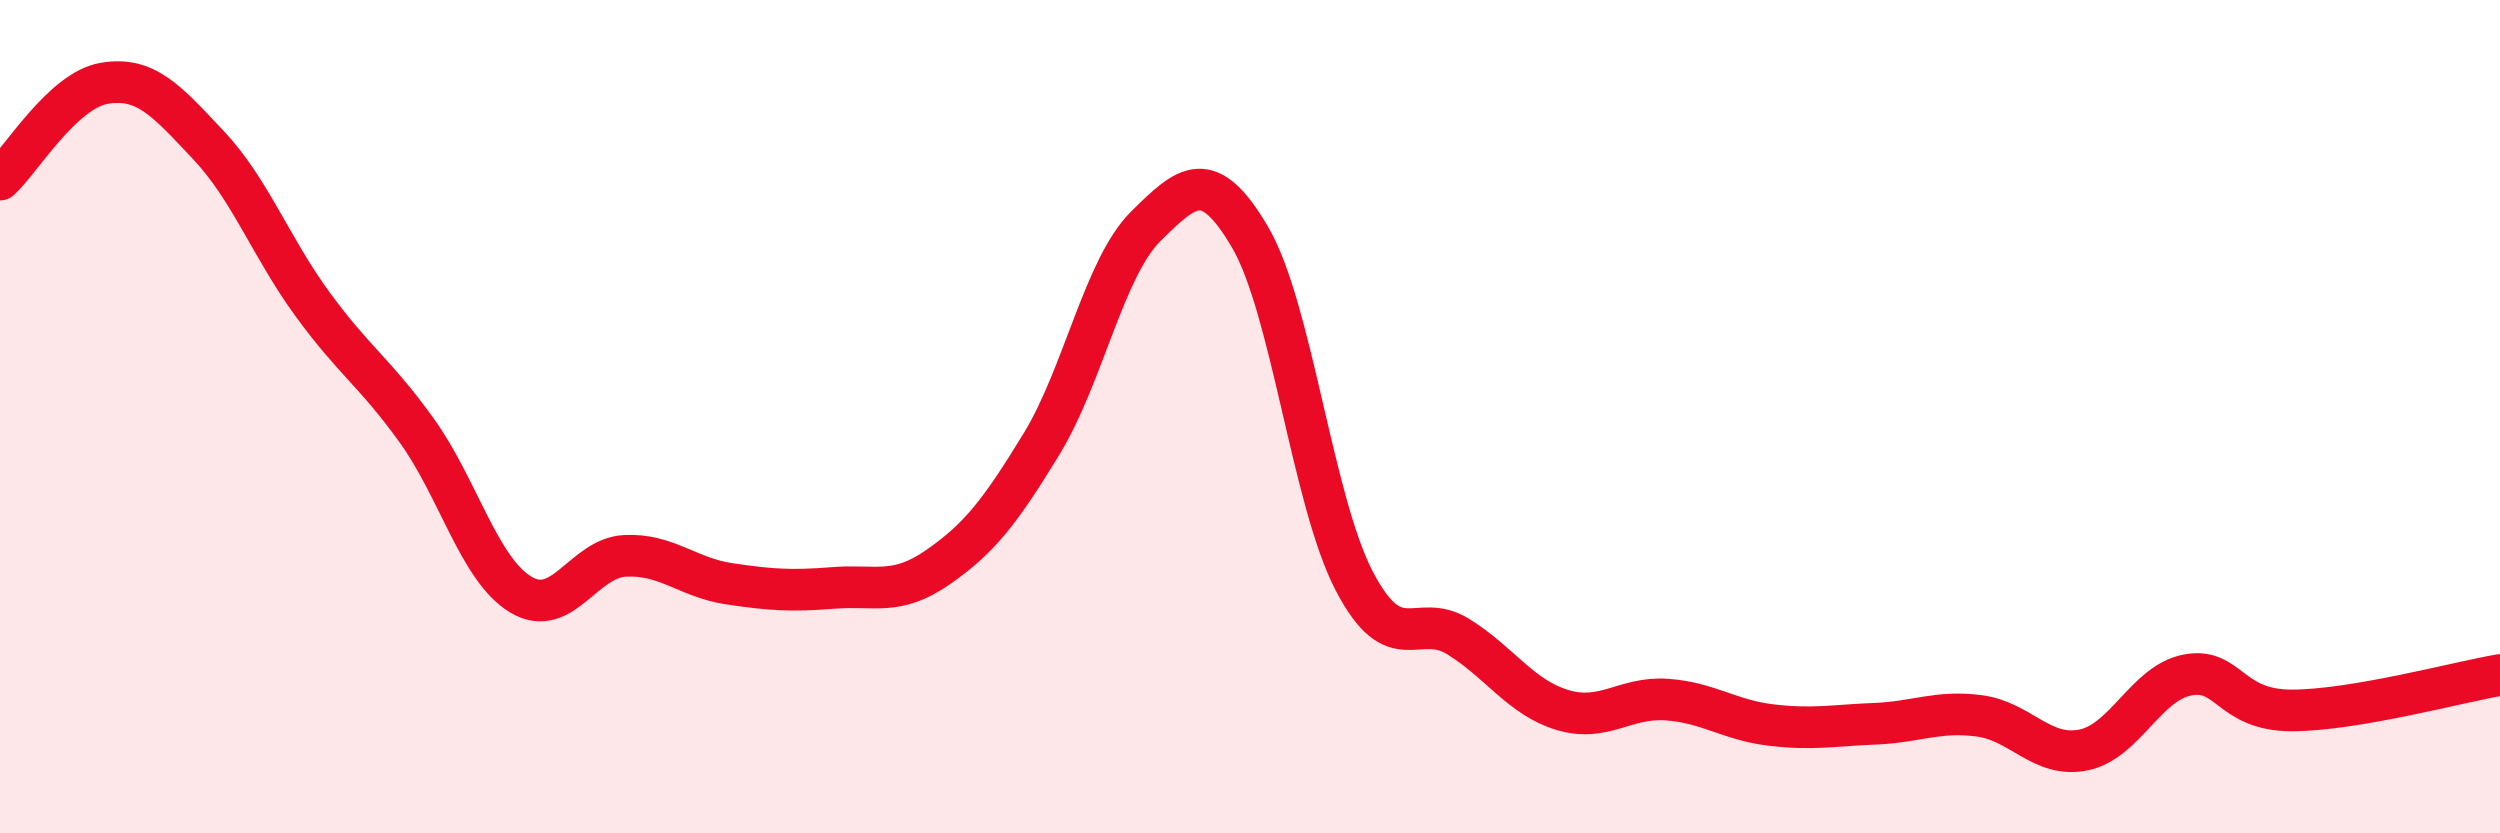
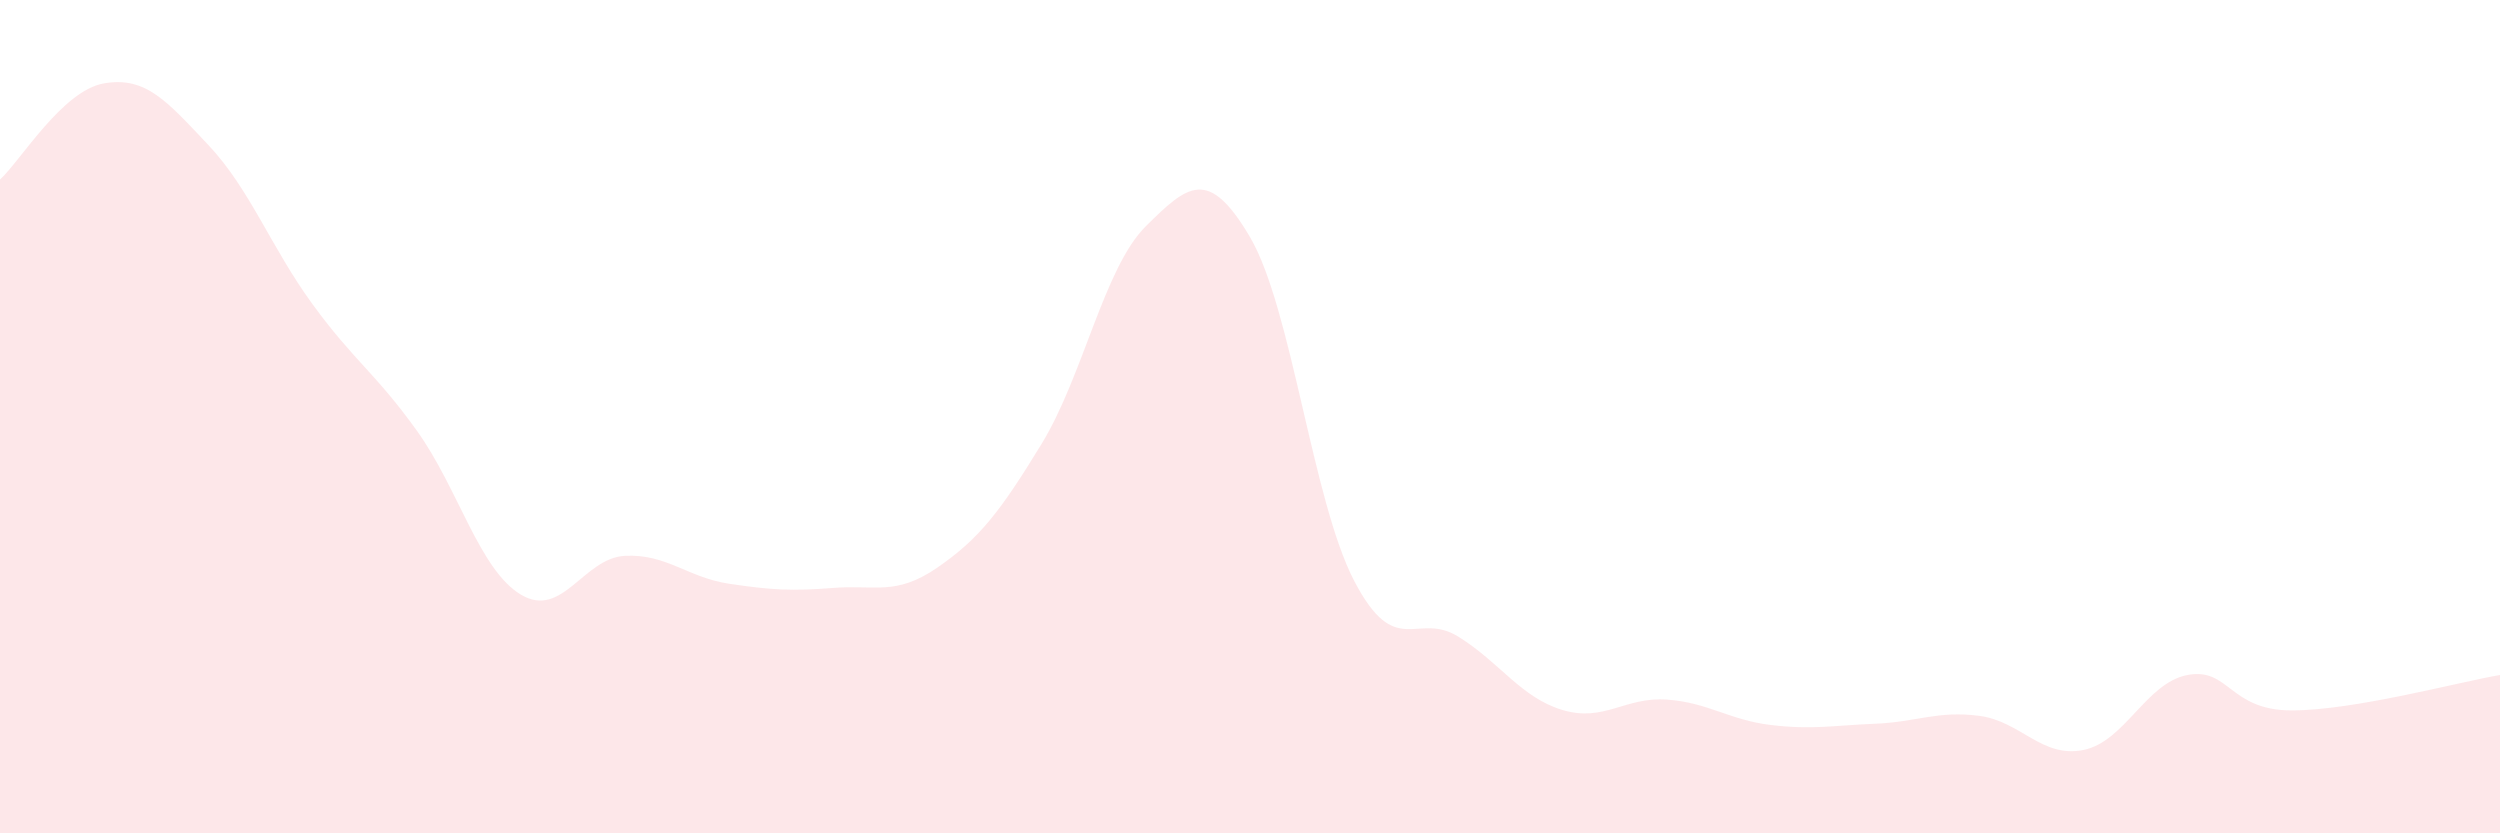
<svg xmlns="http://www.w3.org/2000/svg" width="60" height="20" viewBox="0 0 60 20">
  <path d="M 0,4.31 C 0.5,3.85 1.5,2.17 2.5,2 C 3.5,1.83 4,2.42 5,3.48 C 6,4.54 6.5,5.93 7.5,7.3 C 8.5,8.67 9,8.94 10,10.33 C 11,11.72 11.5,13.67 12.5,14.27 C 13.5,14.87 14,13.39 15,13.34 C 16,13.29 16.5,13.86 17.5,14.01 C 18.5,14.16 19,14.19 20,14.11 C 21,14.03 21.5,14.31 22.5,13.62 C 23.5,12.93 24,12.29 25,10.65 C 26,9.01 26.5,6.42 27.5,5.43 C 28.5,4.44 29,3.99 30,5.69 C 31,7.39 31.5,12.02 32.5,13.94 C 33.5,15.86 34,14.66 35,15.28 C 36,15.9 36.5,16.74 37.5,17.04 C 38.5,17.34 39,16.72 40,16.79 C 41,16.86 41.5,17.28 42.5,17.4 C 43.5,17.52 44,17.41 45,17.37 C 46,17.33 46.5,17.05 47.5,17.18 C 48.5,17.31 49,18.2 50,18 C 51,17.8 51.5,16.39 52.5,16.2 C 53.5,16.01 53.5,17.05 55,17.05 C 56.5,17.05 59,16.37 60,16.2L60 20L0 20Z" fill="#EB0A25" opacity="0.1" stroke-linecap="round" stroke-linejoin="round" />
-   <path d="M 0,4.31 C 0.5,3.85 1.5,2.17 2.5,2 C 3.5,1.83 4,2.42 5,3.48 C 6,4.54 6.5,5.93 7.5,7.3 C 8.5,8.67 9,8.94 10,10.33 C 11,11.72 11.5,13.67 12.5,14.27 C 13.5,14.87 14,13.39 15,13.34 C 16,13.29 16.5,13.86 17.5,14.01 C 18.5,14.16 19,14.19 20,14.11 C 21,14.03 21.5,14.31 22.5,13.62 C 23.5,12.93 24,12.29 25,10.65 C 26,9.01 26.5,6.42 27.5,5.43 C 28.5,4.44 29,3.99 30,5.69 C 31,7.39 31.5,12.02 32.5,13.94 C 33.5,15.86 34,14.66 35,15.28 C 36,15.9 36.5,16.74 37.5,17.04 C 38.5,17.34 39,16.72 40,16.79 C 41,16.86 41.5,17.28 42.5,17.4 C 43.5,17.52 44,17.41 45,17.37 C 46,17.33 46.5,17.05 47.5,17.18 C 48.5,17.31 49,18.2 50,18 C 51,17.8 51.5,16.39 52.5,16.2 C 53.5,16.01 53.5,17.05 55,17.05 C 56.5,17.05 59,16.37 60,16.2" stroke="#EB0A25" stroke-width="1" fill="none" stroke-linecap="round" stroke-linejoin="round" />
</svg>